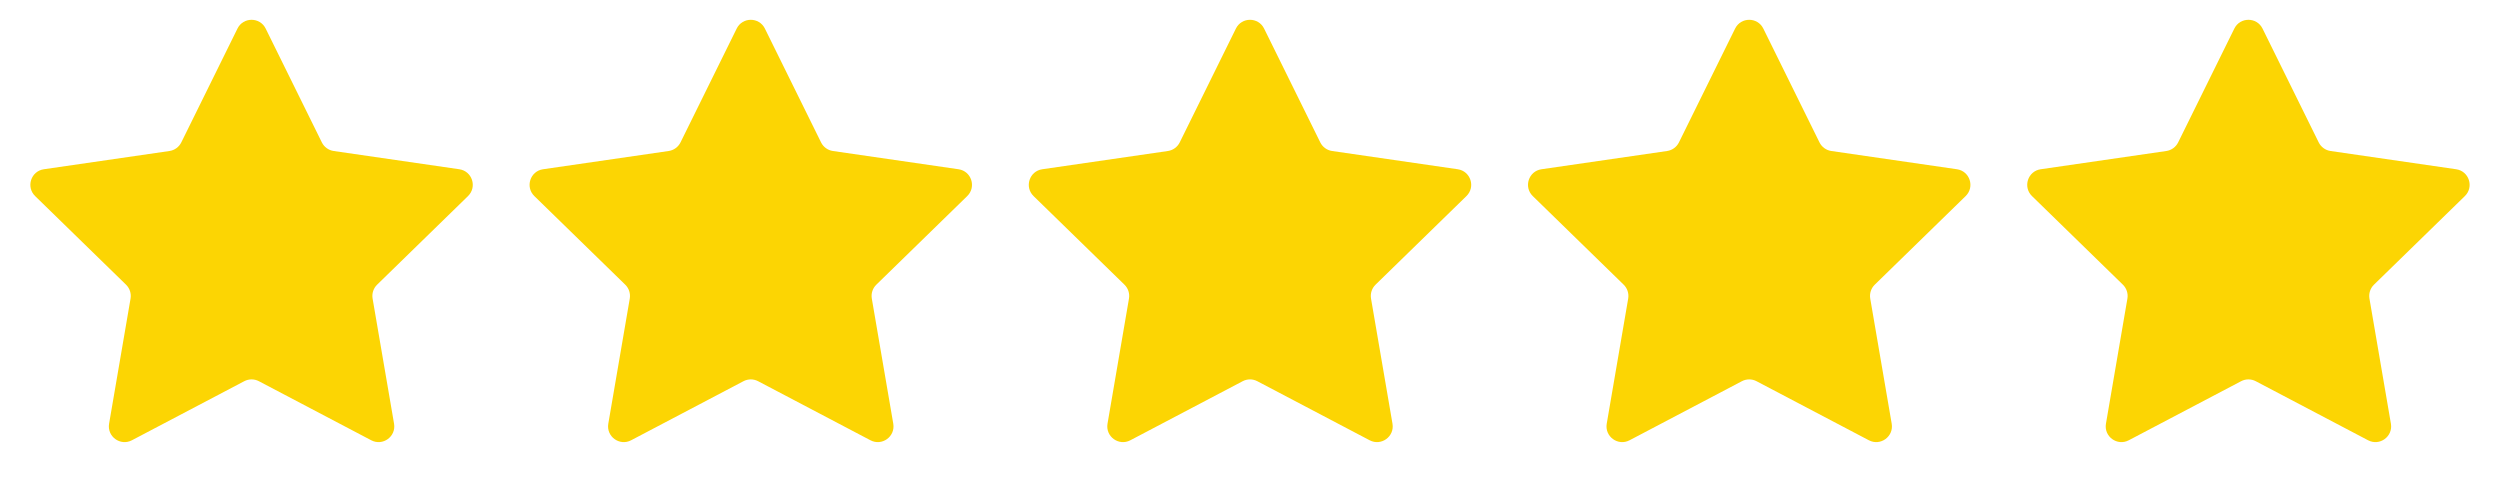
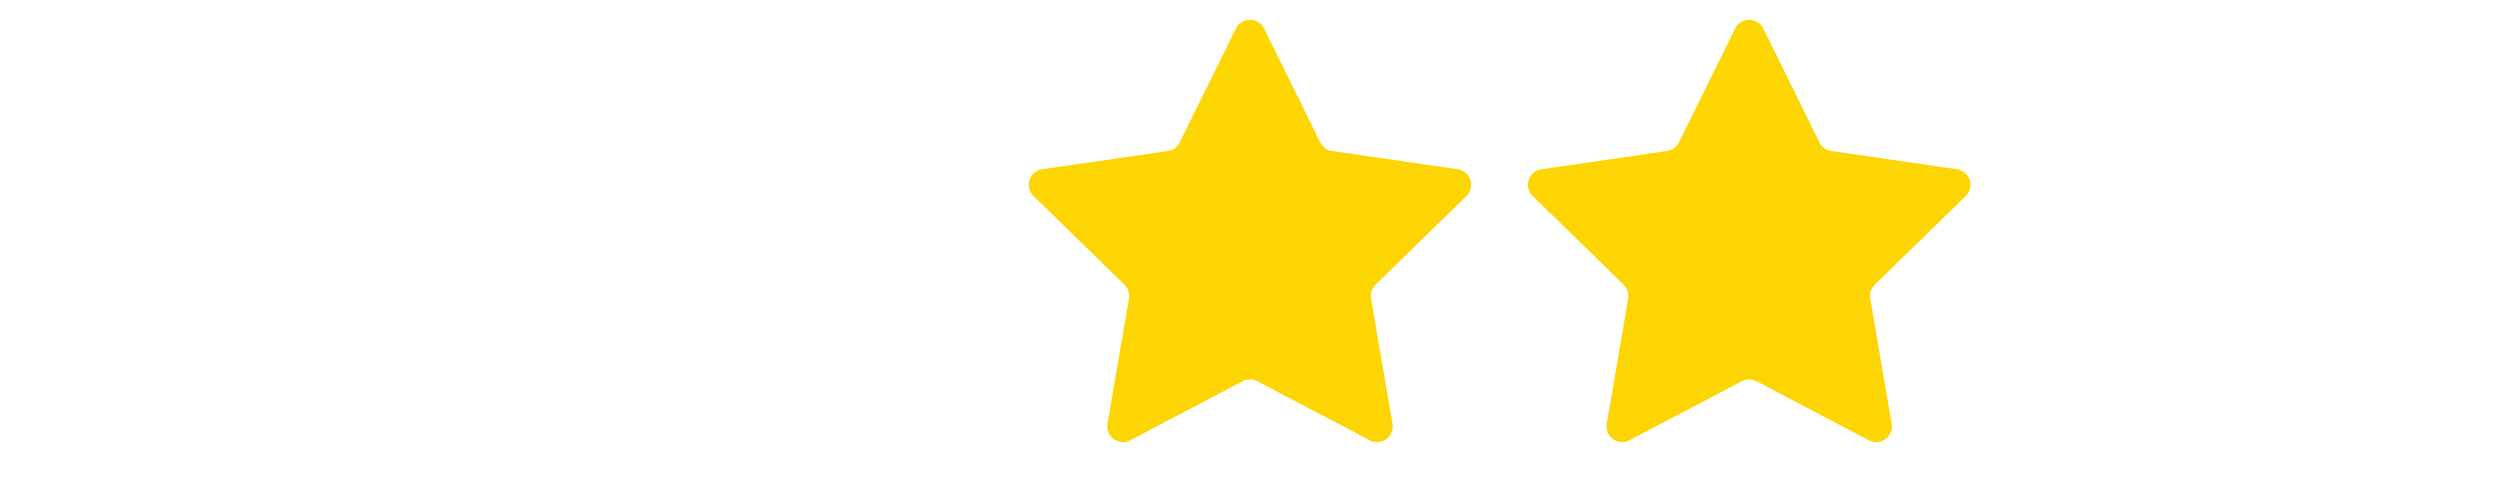
<svg xmlns="http://www.w3.org/2000/svg" width="636" height="128" viewBox="0 0 636 128" fill="none">
-   <path d="M60.413 7.268C61.88 4.295 66.12 4.295 67.587 7.268L81.878 36.226C82.461 37.406 83.587 38.224 84.89 38.414L116.847 43.057C120.128 43.534 121.438 47.566 119.064 49.88L95.94 72.421C94.997 73.34 94.567 74.664 94.789 75.961L100.248 107.789C100.809 111.056 97.379 113.548 94.444 112.006L65.861 96.979C64.696 96.366 63.304 96.366 62.139 96.979L33.556 112.006C30.621 113.548 27.191 111.056 27.752 107.789L33.211 75.961C33.433 74.664 33.003 73.34 32.06 72.421L8.936 49.88C6.562 47.566 7.872 43.534 11.153 43.057L43.11 38.414C44.413 38.224 45.539 37.406 46.122 36.226L60.413 7.268Z" fill="#FCD503" />
-   <path d="M187.413 7.268C188.88 4.295 193.12 4.295 194.587 7.268L208.878 36.226C209.461 37.406 210.587 38.224 211.89 38.414L243.847 43.057C247.128 43.534 248.438 47.566 246.064 49.88L222.94 72.421C221.997 73.34 221.567 74.664 221.789 75.961L227.248 107.789C227.809 111.056 224.379 113.548 221.444 112.006L192.861 96.979C191.696 96.366 190.304 96.366 189.139 96.979L160.556 112.006C157.621 113.548 154.191 111.056 154.752 107.789L160.211 75.961C160.433 74.664 160.003 73.34 159.06 72.421L135.936 49.88C133.562 47.566 134.872 43.534 138.153 43.057L170.11 38.414C171.413 38.224 172.539 37.406 173.122 36.226L187.413 7.268Z" fill="#FCD503" />
  <path d="M314.413 7.268C315.88 4.295 320.12 4.295 321.587 7.268L335.878 36.226C336.461 37.406 337.587 38.224 338.89 38.414L370.847 43.057C374.128 43.534 375.438 47.566 373.064 49.88L349.94 72.421C348.997 73.34 348.567 74.664 348.789 75.961L354.248 107.789C354.809 111.056 351.379 113.548 348.444 112.006L319.861 96.979C318.696 96.366 317.304 96.366 316.139 96.979L287.556 112.006C284.621 113.548 281.191 111.056 281.752 107.789L287.211 75.961C287.433 74.664 287.003 73.34 286.06 72.421L262.936 49.88C260.562 47.566 261.872 43.534 265.153 43.057L297.11 38.414C298.413 38.224 299.539 37.406 300.122 36.226L314.413 7.268Z" fill="#FCD503" />
  <path d="M441.413 7.268C442.88 4.295 447.12 4.295 448.587 7.268L462.878 36.226C463.461 37.406 464.587 38.224 465.89 38.414L497.847 43.057C501.128 43.534 502.438 47.566 500.064 49.88L476.94 72.421C475.997 73.34 475.567 74.664 475.789 75.961L481.248 107.789C481.809 111.056 478.379 113.548 475.444 112.006L446.861 96.979C445.696 96.366 444.304 96.366 443.139 96.979L414.556 112.006C411.621 113.548 408.191 111.056 408.752 107.789L414.211 75.961C414.433 74.664 414.003 73.34 413.06 72.421L389.936 49.88C387.562 47.566 388.872 43.534 392.153 43.057L424.11 38.414C425.413 38.224 426.539 37.406 427.122 36.226L441.413 7.268Z" fill="#FCD503" />
-   <path d="M568.413 7.268C569.88 4.295 574.12 4.295 575.587 7.268L589.878 36.226C590.461 37.406 591.587 38.224 592.89 38.414L624.847 43.057C628.128 43.534 629.438 47.566 627.064 49.88L603.94 72.421C602.997 73.34 602.567 74.664 602.789 75.961L608.248 107.789C608.809 111.056 605.379 113.548 602.444 112.006L573.861 96.979C572.696 96.366 571.304 96.366 570.139 96.979L541.556 112.006C538.621 113.548 535.191 111.056 535.752 107.789L541.211 75.961C541.433 74.664 541.003 73.34 540.06 72.421L516.936 49.88C514.562 47.566 515.872 43.534 519.153 43.057L551.11 38.414C552.413 38.224 553.539 37.406 554.122 36.226L568.413 7.268Z" fill="#FCD503" />
</svg>